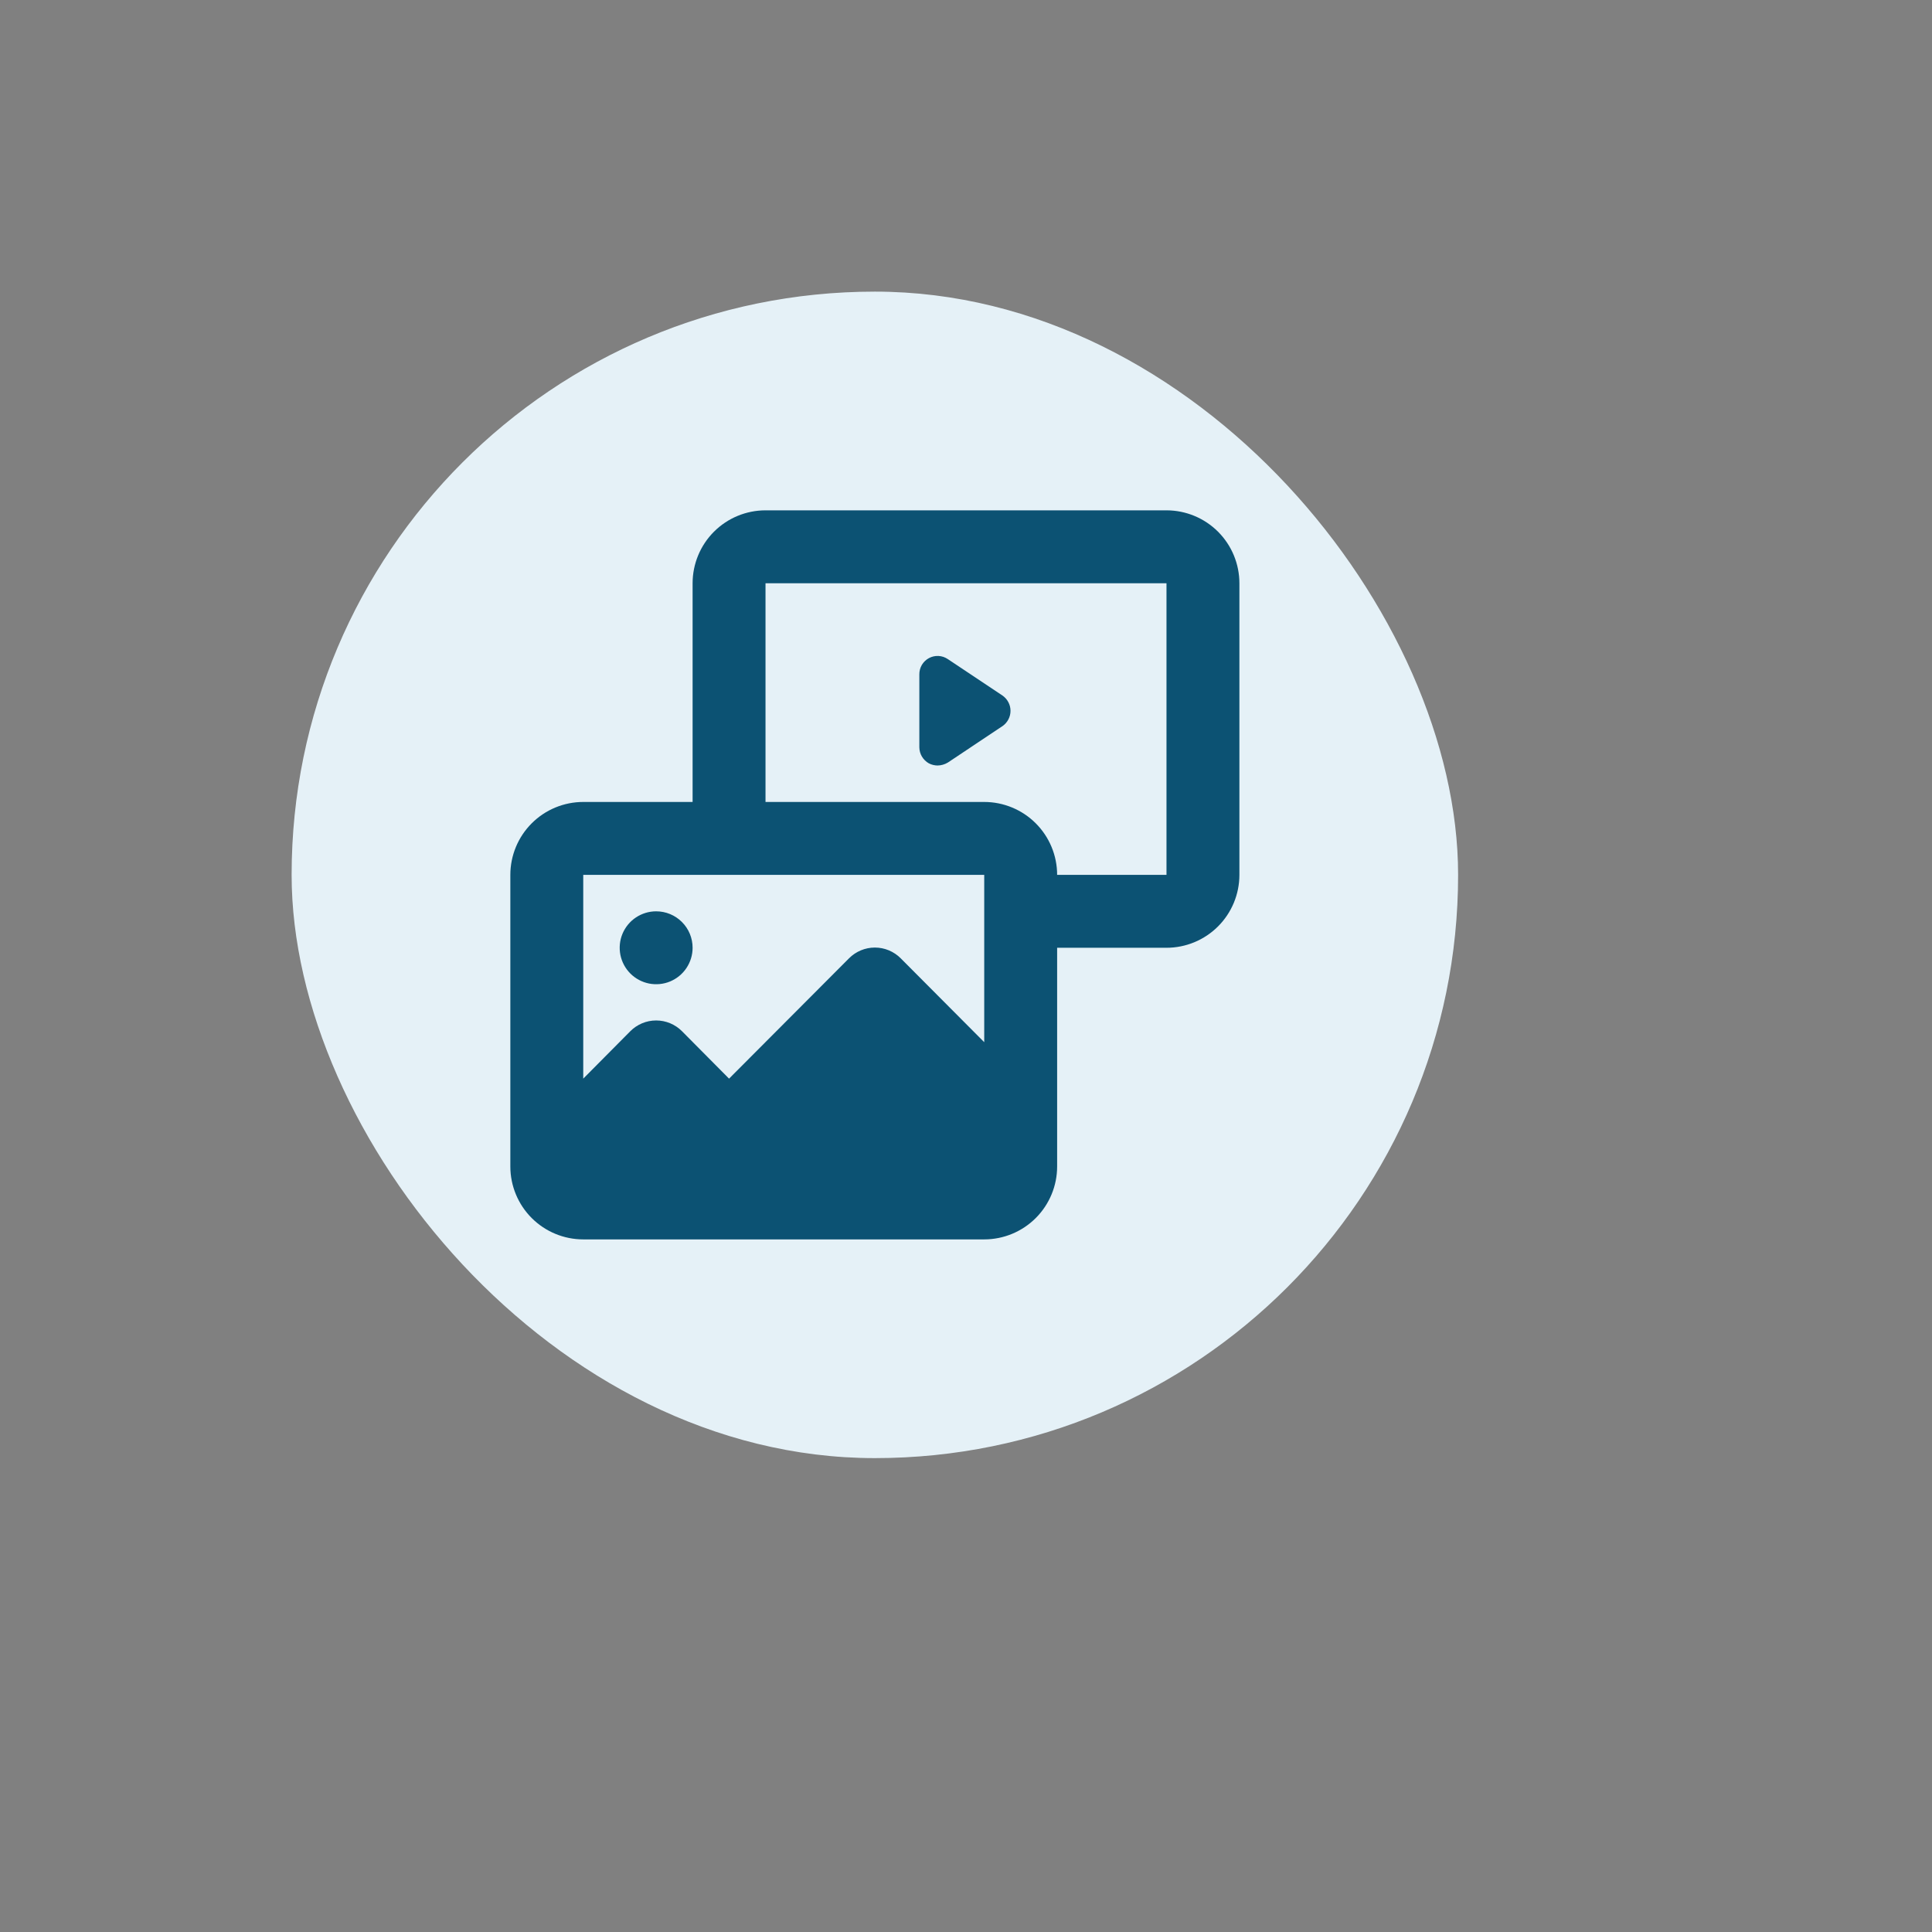
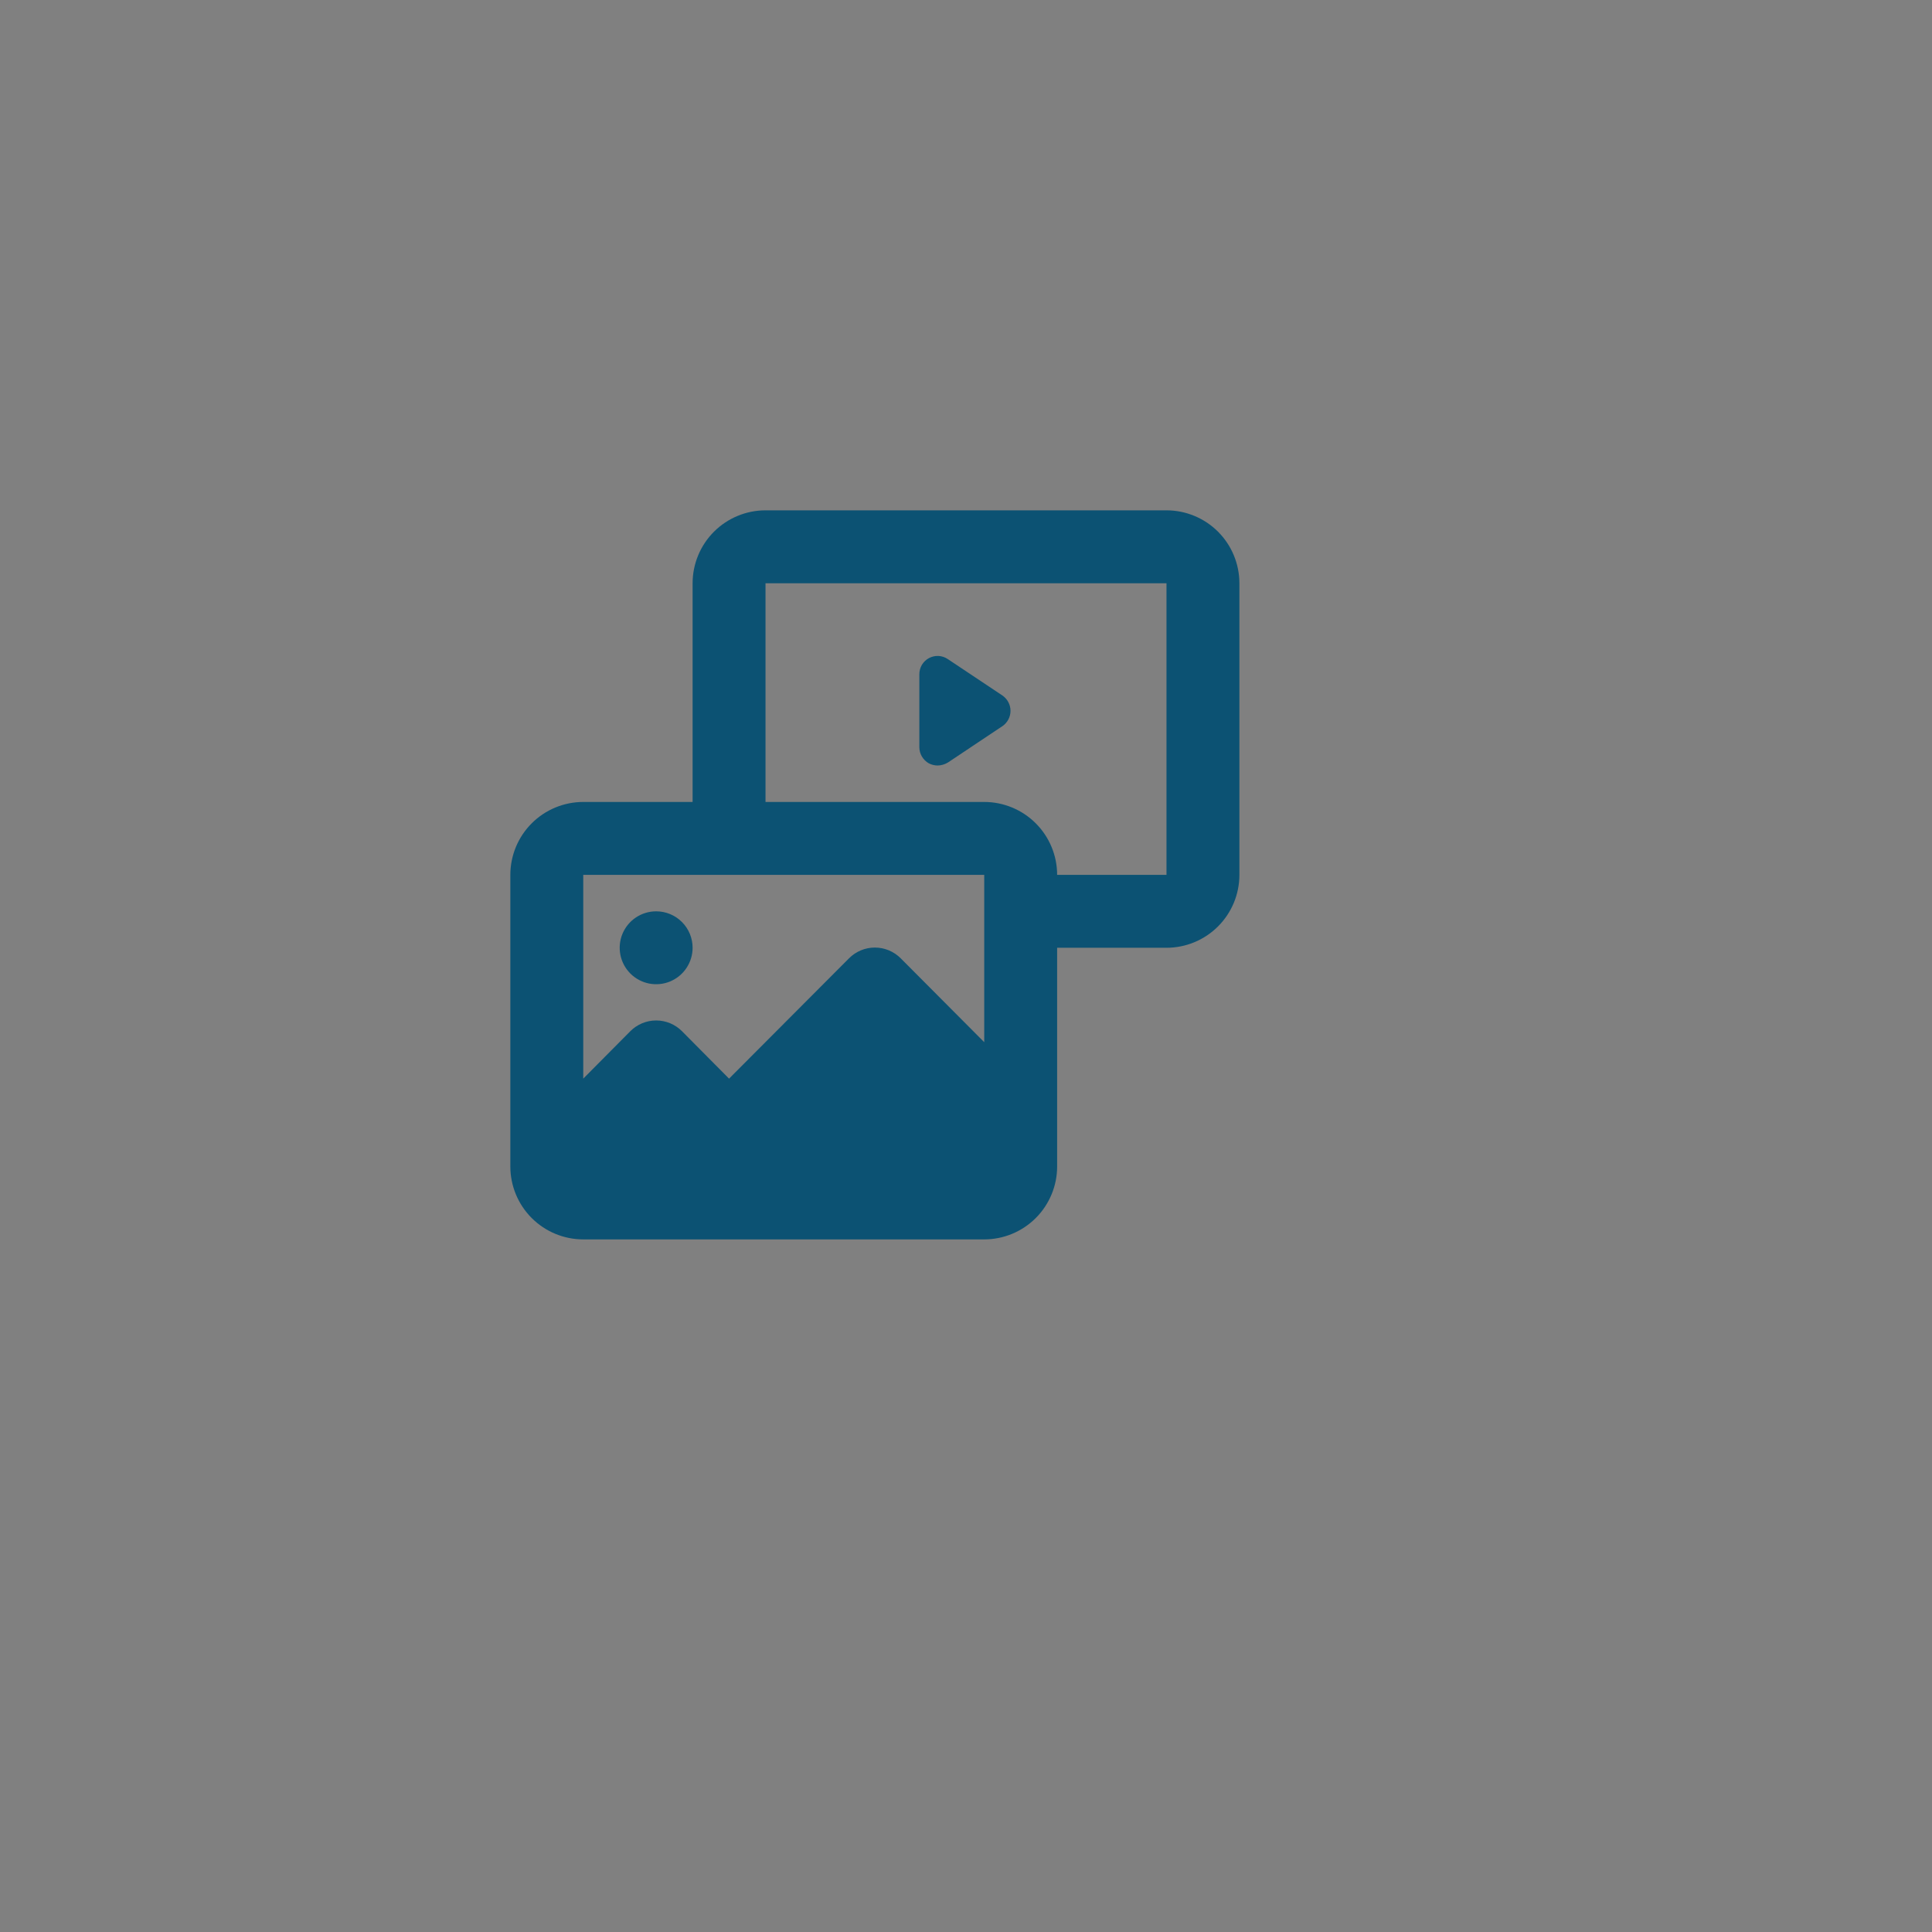
<svg xmlns="http://www.w3.org/2000/svg" width="53" height="53" viewBox="0 0 53 53" fill="none">
  <rect x="0" y="0" width="53" height="53" fill="#808080" stroke="none" />
-   <rect x="8" y="8" width="32" height="32" rx="16" fill="#E5F1F7" />
  <path d="M18 25C17.802 25 17.609 25.059 17.444 25.169C17.28 25.278 17.152 25.435 17.076 25.617C17 25.8 16.981 26.001 17.019 26.195C17.058 26.389 17.153 26.567 17.293 26.707C17.433 26.847 17.611 26.942 17.805 26.981C17.999 27.019 18.2 27 18.383 26.924C18.565 26.848 18.722 26.72 18.831 26.556C18.941 26.391 19 26.198 19 26C19 25.735 18.895 25.48 18.707 25.293C18.52 25.105 18.265 25 18 25ZM32 14H21C20.47 14 19.961 14.211 19.586 14.586C19.211 14.961 19 15.47 19 16V22H16C15.47 22 14.961 22.211 14.586 22.586C14.211 22.961 14 23.47 14 24V32C14 32.53 14.211 33.039 14.586 33.414C14.961 33.789 15.47 34 16 34H27C27.53 34 28.039 33.789 28.414 33.414C28.789 33.039 29 32.53 29 32V26H32C32.53 26 33.039 25.789 33.414 25.414C33.789 25.039 34 24.53 34 24V16C34 15.47 33.789 14.961 33.414 14.586C33.039 14.211 32.53 14 32 14ZM24.71 26.29C24.617 26.196 24.506 26.122 24.385 26.071C24.263 26.02 24.132 25.994 24 25.994C23.868 25.994 23.737 26.02 23.615 26.071C23.494 26.122 23.383 26.196 23.29 26.29L20 29.59L18.71 28.29C18.617 28.196 18.506 28.122 18.385 28.071C18.263 28.02 18.132 27.994 18 27.994C17.868 27.994 17.737 28.02 17.615 28.071C17.494 28.122 17.383 28.196 17.29 28.29L16 29.59V24H27V28.59L24.71 26.29ZM29 24C29 23.47 28.789 22.961 28.414 22.586C28.039 22.211 27.53 22 27 22H21V16H32V24H29ZM26 18.08C25.924 18.029 25.836 17.999 25.745 17.995C25.654 17.99 25.563 18.011 25.483 18.054C25.403 18.097 25.336 18.162 25.289 18.24C25.243 18.319 25.219 18.409 25.22 18.5V20.5C25.221 20.59 25.245 20.678 25.291 20.755C25.337 20.832 25.402 20.896 25.48 20.94C25.554 20.979 25.636 20.999 25.72 21C25.819 20.998 25.915 20.971 26 20.92L27.5 19.92C27.568 19.873 27.624 19.81 27.662 19.737C27.701 19.664 27.721 19.583 27.721 19.5C27.721 19.417 27.701 19.336 27.662 19.263C27.624 19.19 27.568 19.127 27.5 19.08L26 18.08Z" fill="#0C5273" />
</svg>